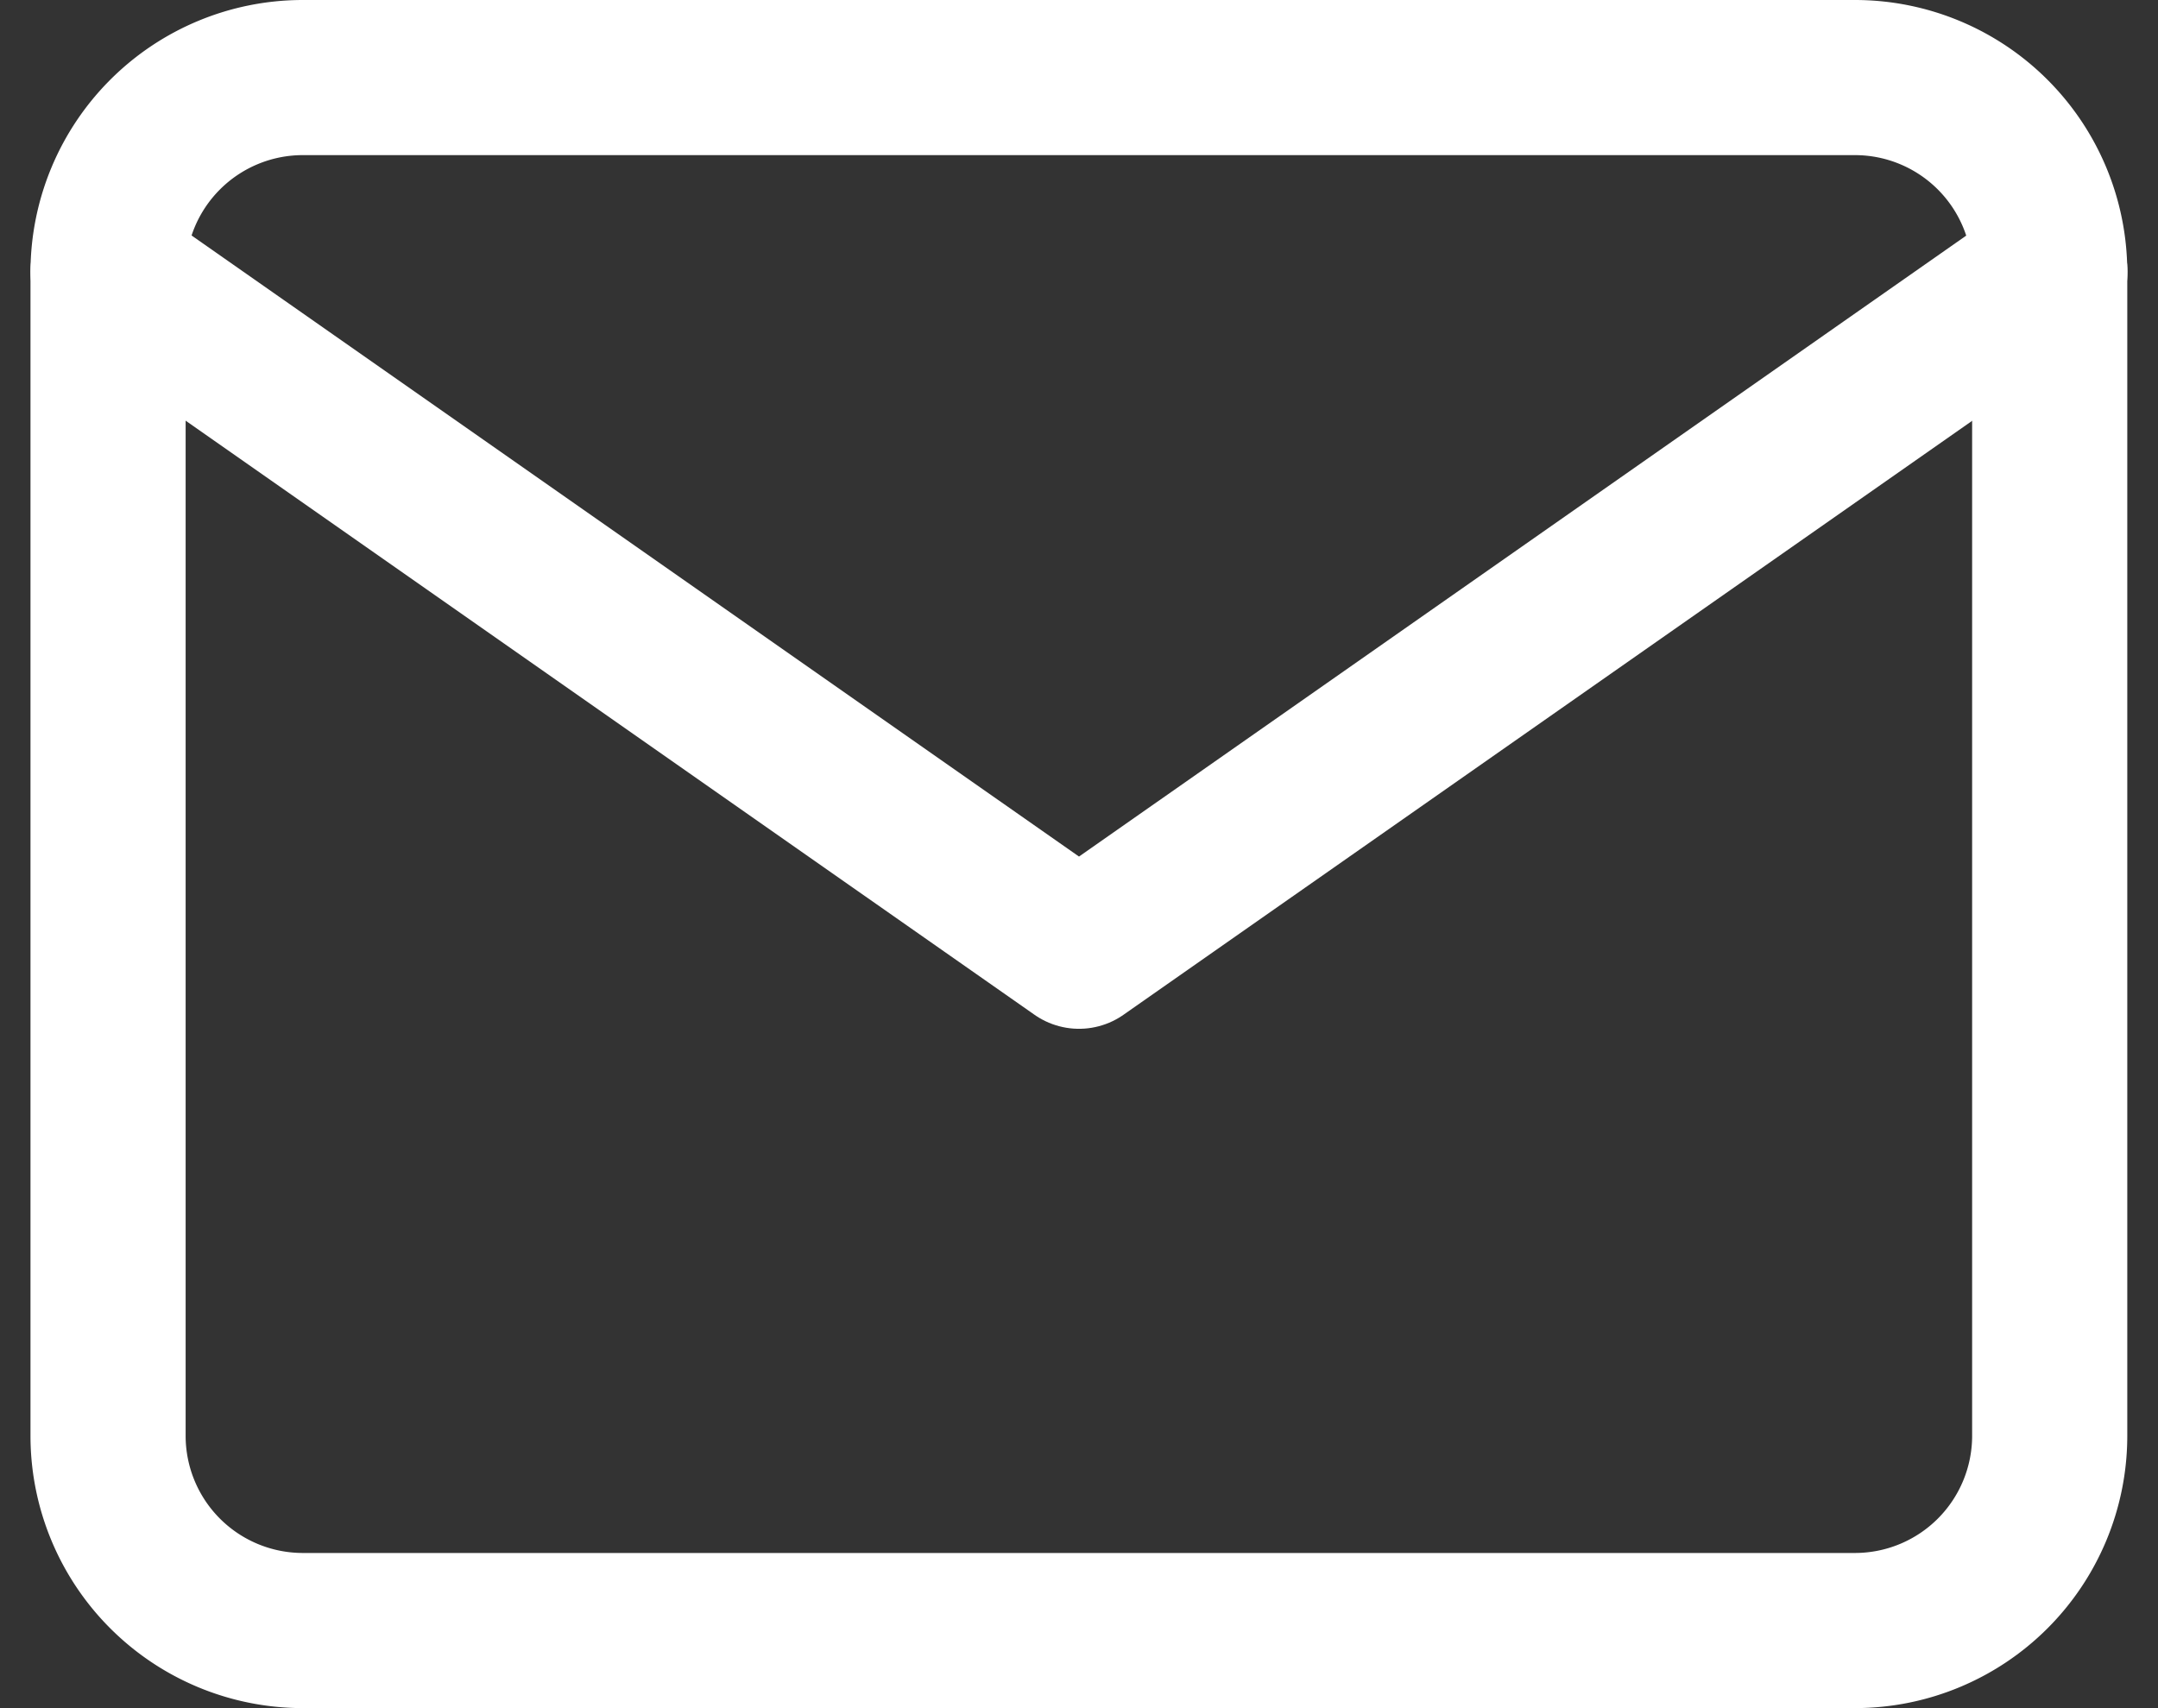
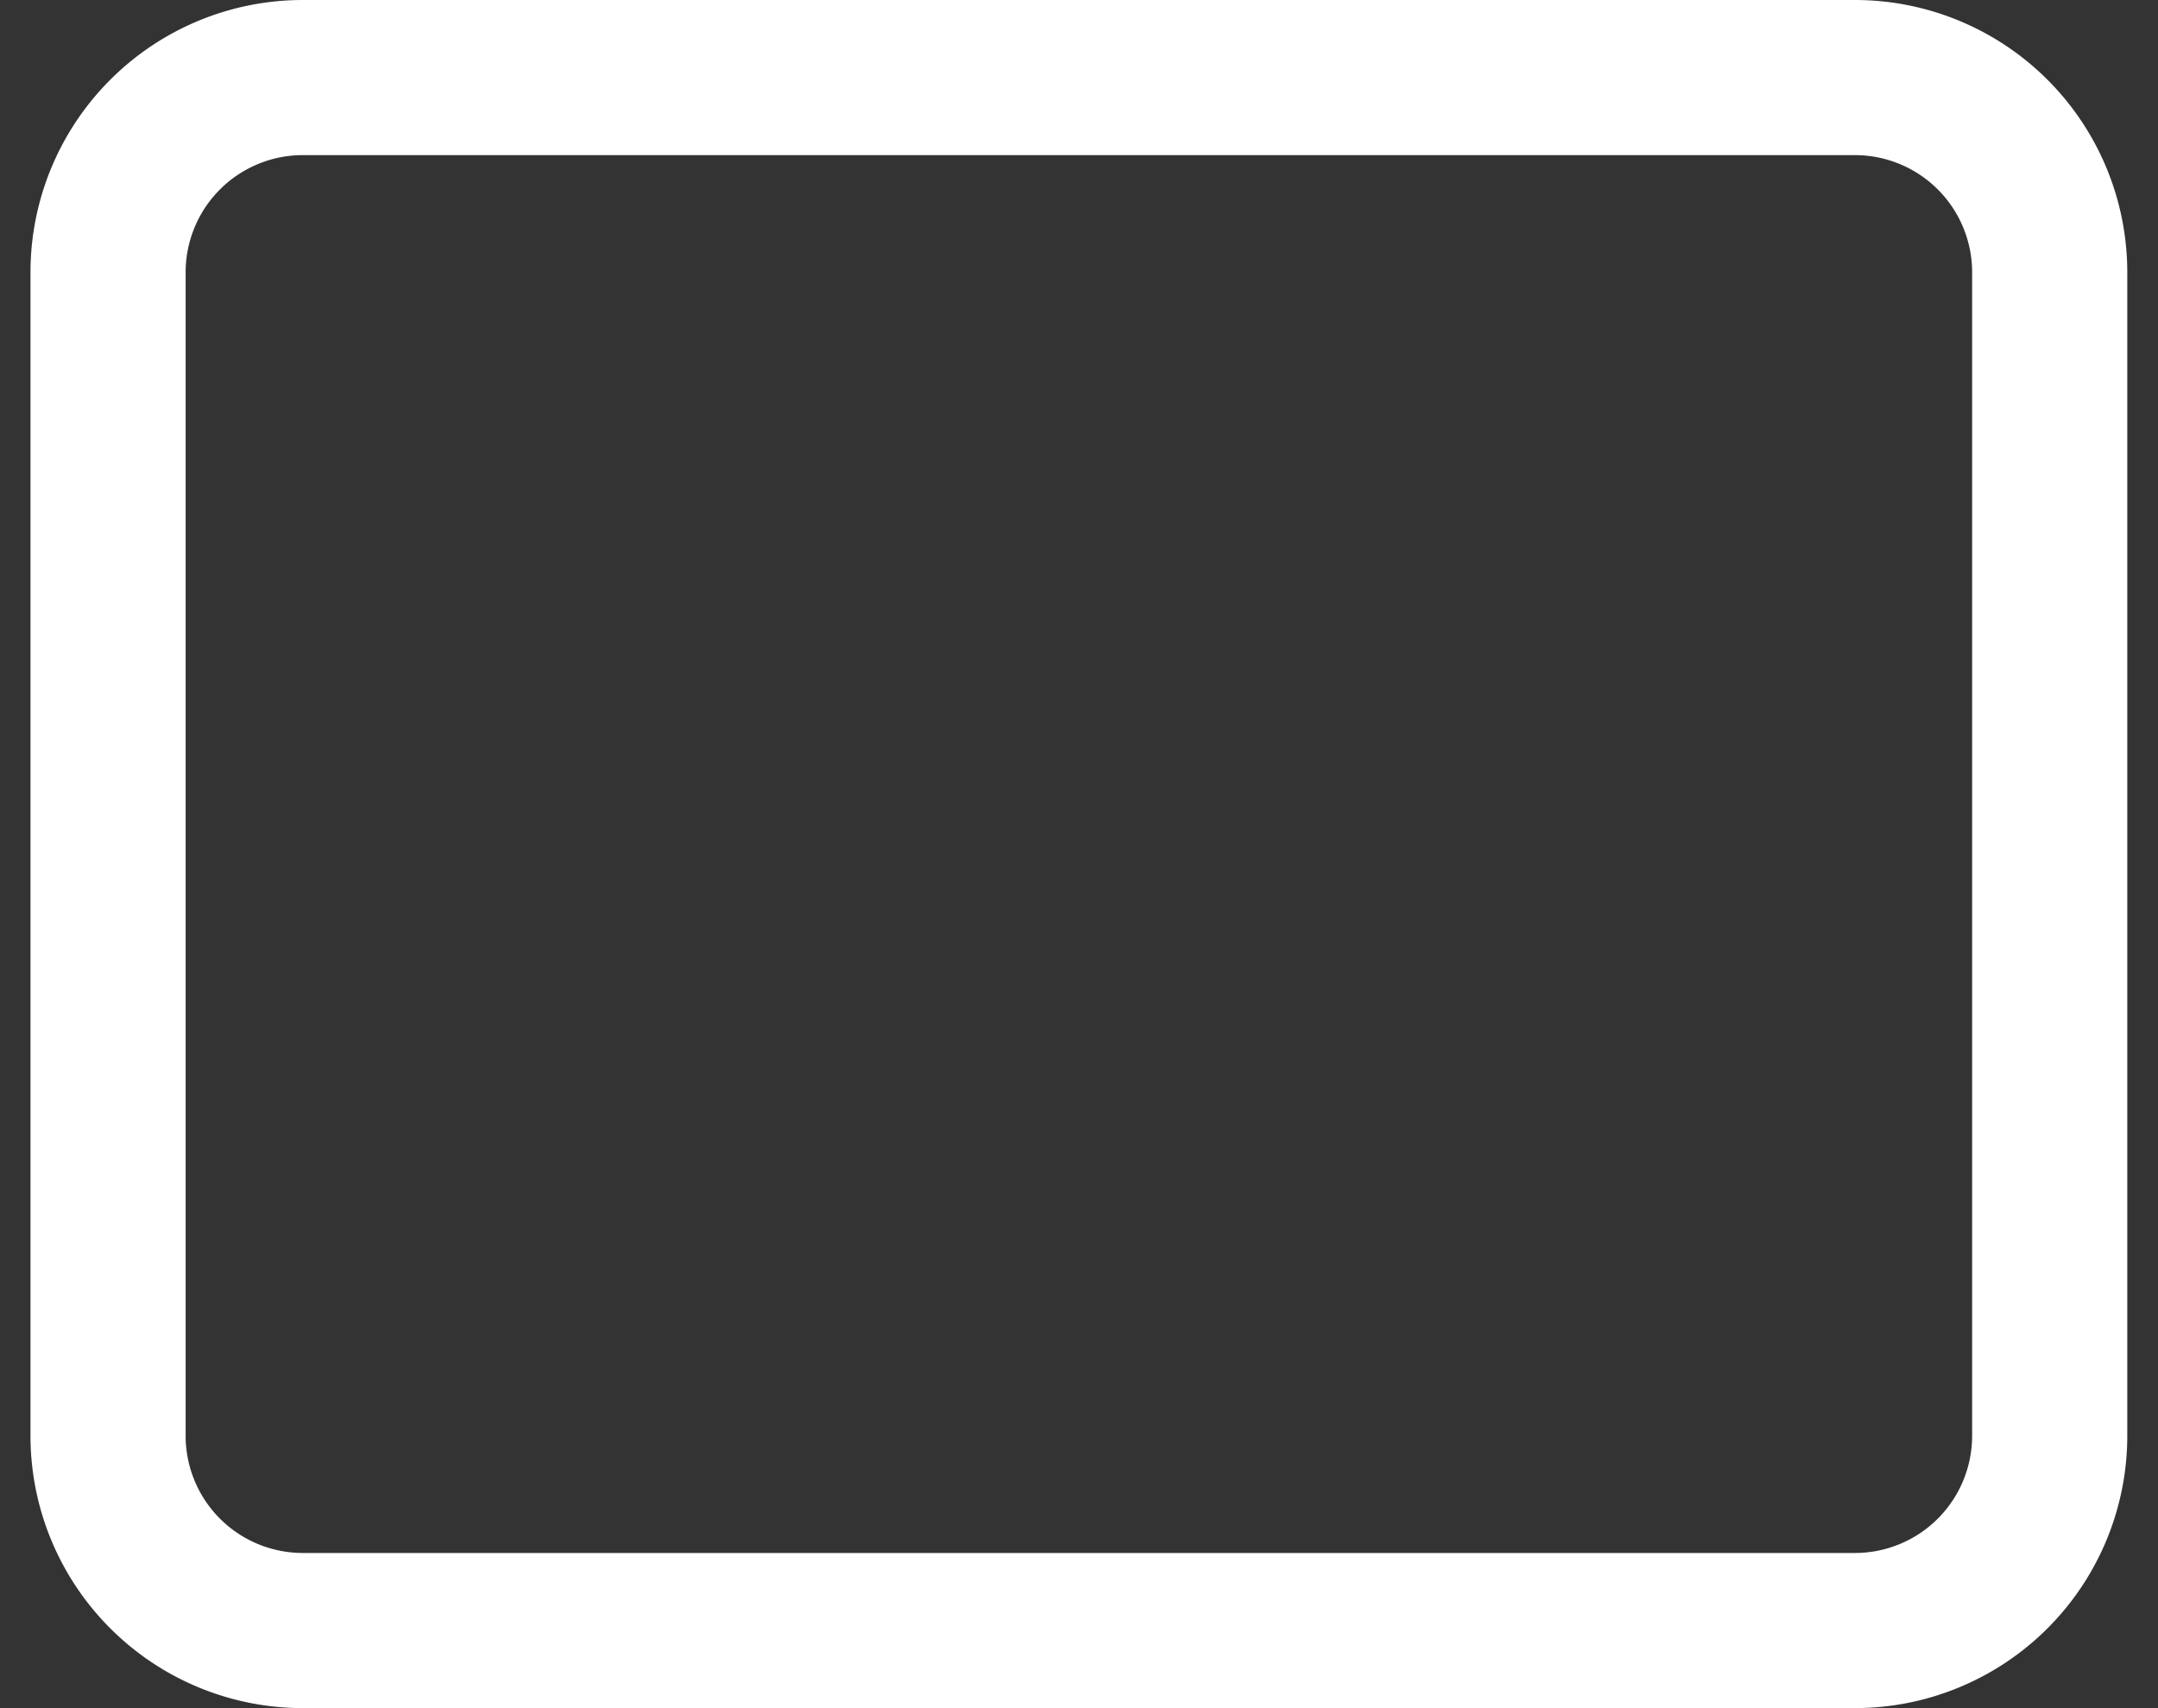
<svg xmlns="http://www.w3.org/2000/svg" width="27.818" height="22.025" viewBox="0 0 27.818 22.025">
  <rect x="0" y="0" width="27.818" height="22.025" fill="#333333" stroke="none" />
  <g id="Icon_feather-mail" data-name="Icon feather-mail" transform="translate(1.393 1)">
    <g id="Group_21" data-name="Group 21">
      <path id="Path_3" data-name="Path 3" d="M5.5,6H25.529a2.511,2.511,0,0,1,2.5,2.5V23.522a2.511,2.511,0,0,1-2.5,2.5H5.5a2.511,2.511,0,0,1-2.5-2.5V8.5A2.511,2.511,0,0,1,5.5,6Z" transform="translate(-3 -6)" fill="none" stroke="#fff" stroke-linecap="round" stroke-linejoin="round" stroke-width="2" />
-       <path id="Path_4" data-name="Path 4" d="M28.032,9,15.516,17.761,3,9" transform="translate(-3 -6.497)" fill="none" stroke="#fff" stroke-linecap="round" stroke-linejoin="round" stroke-width="2" />
    </g>
  </g>
</svg>